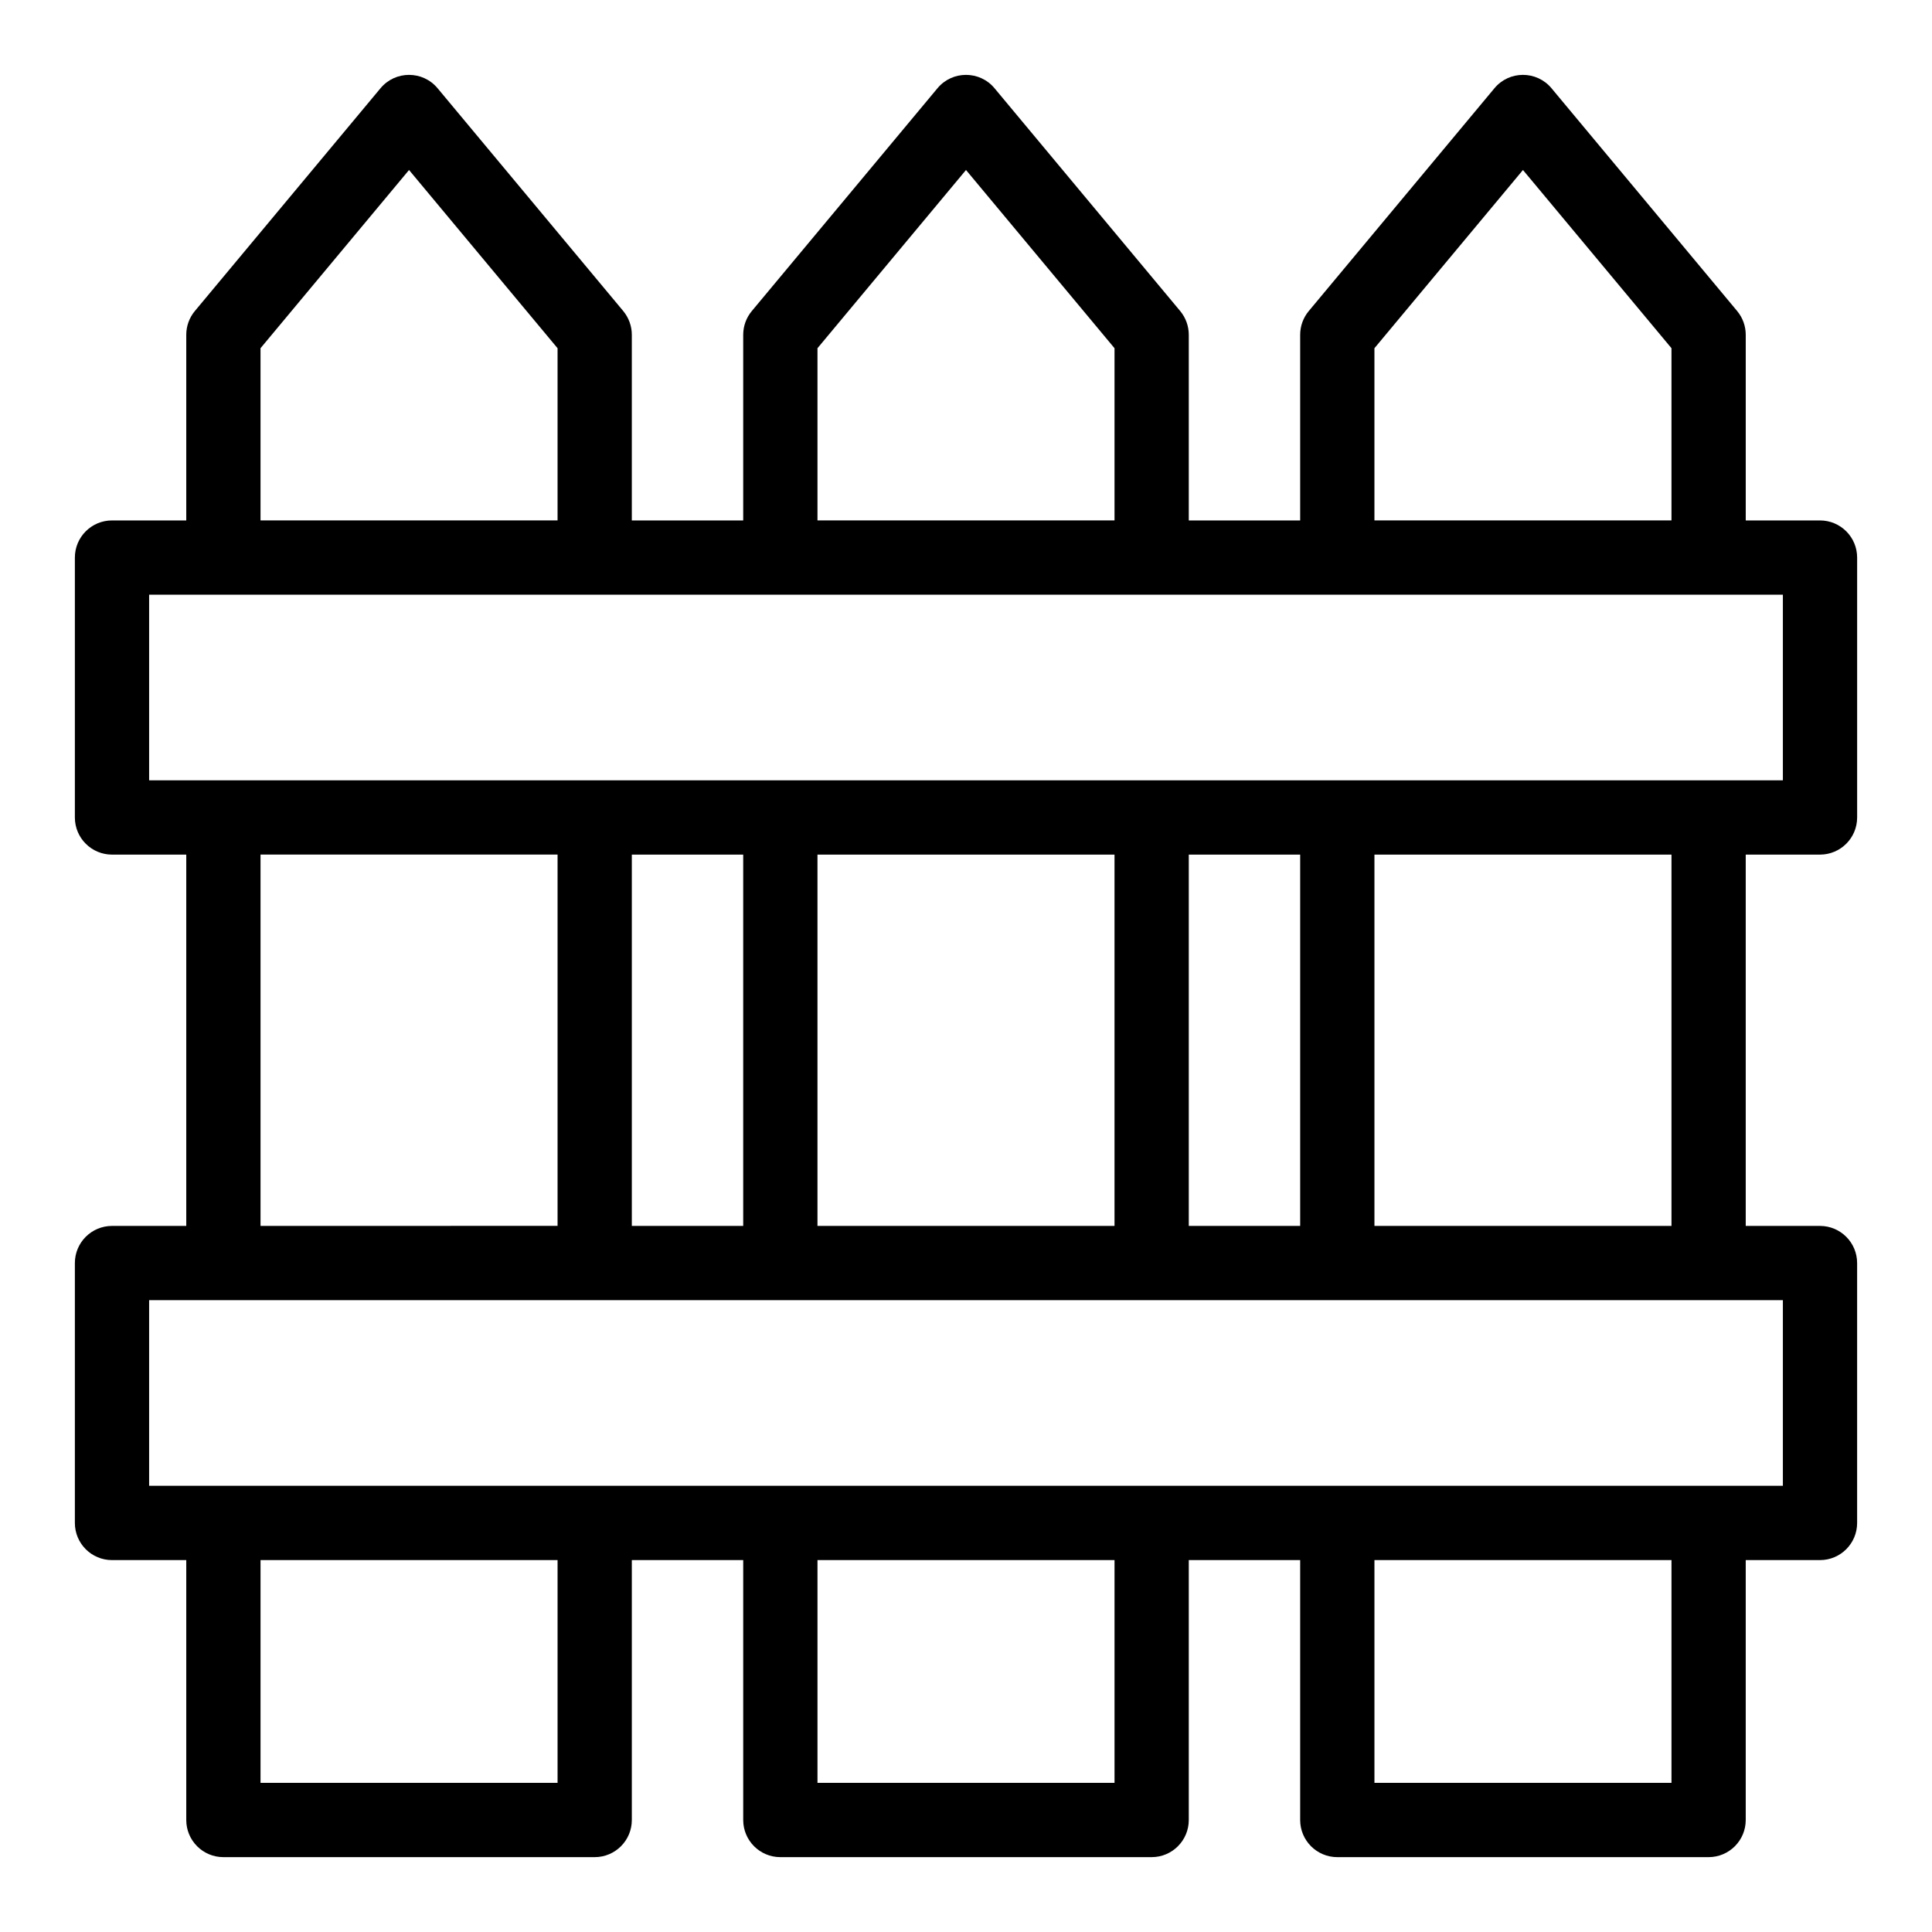
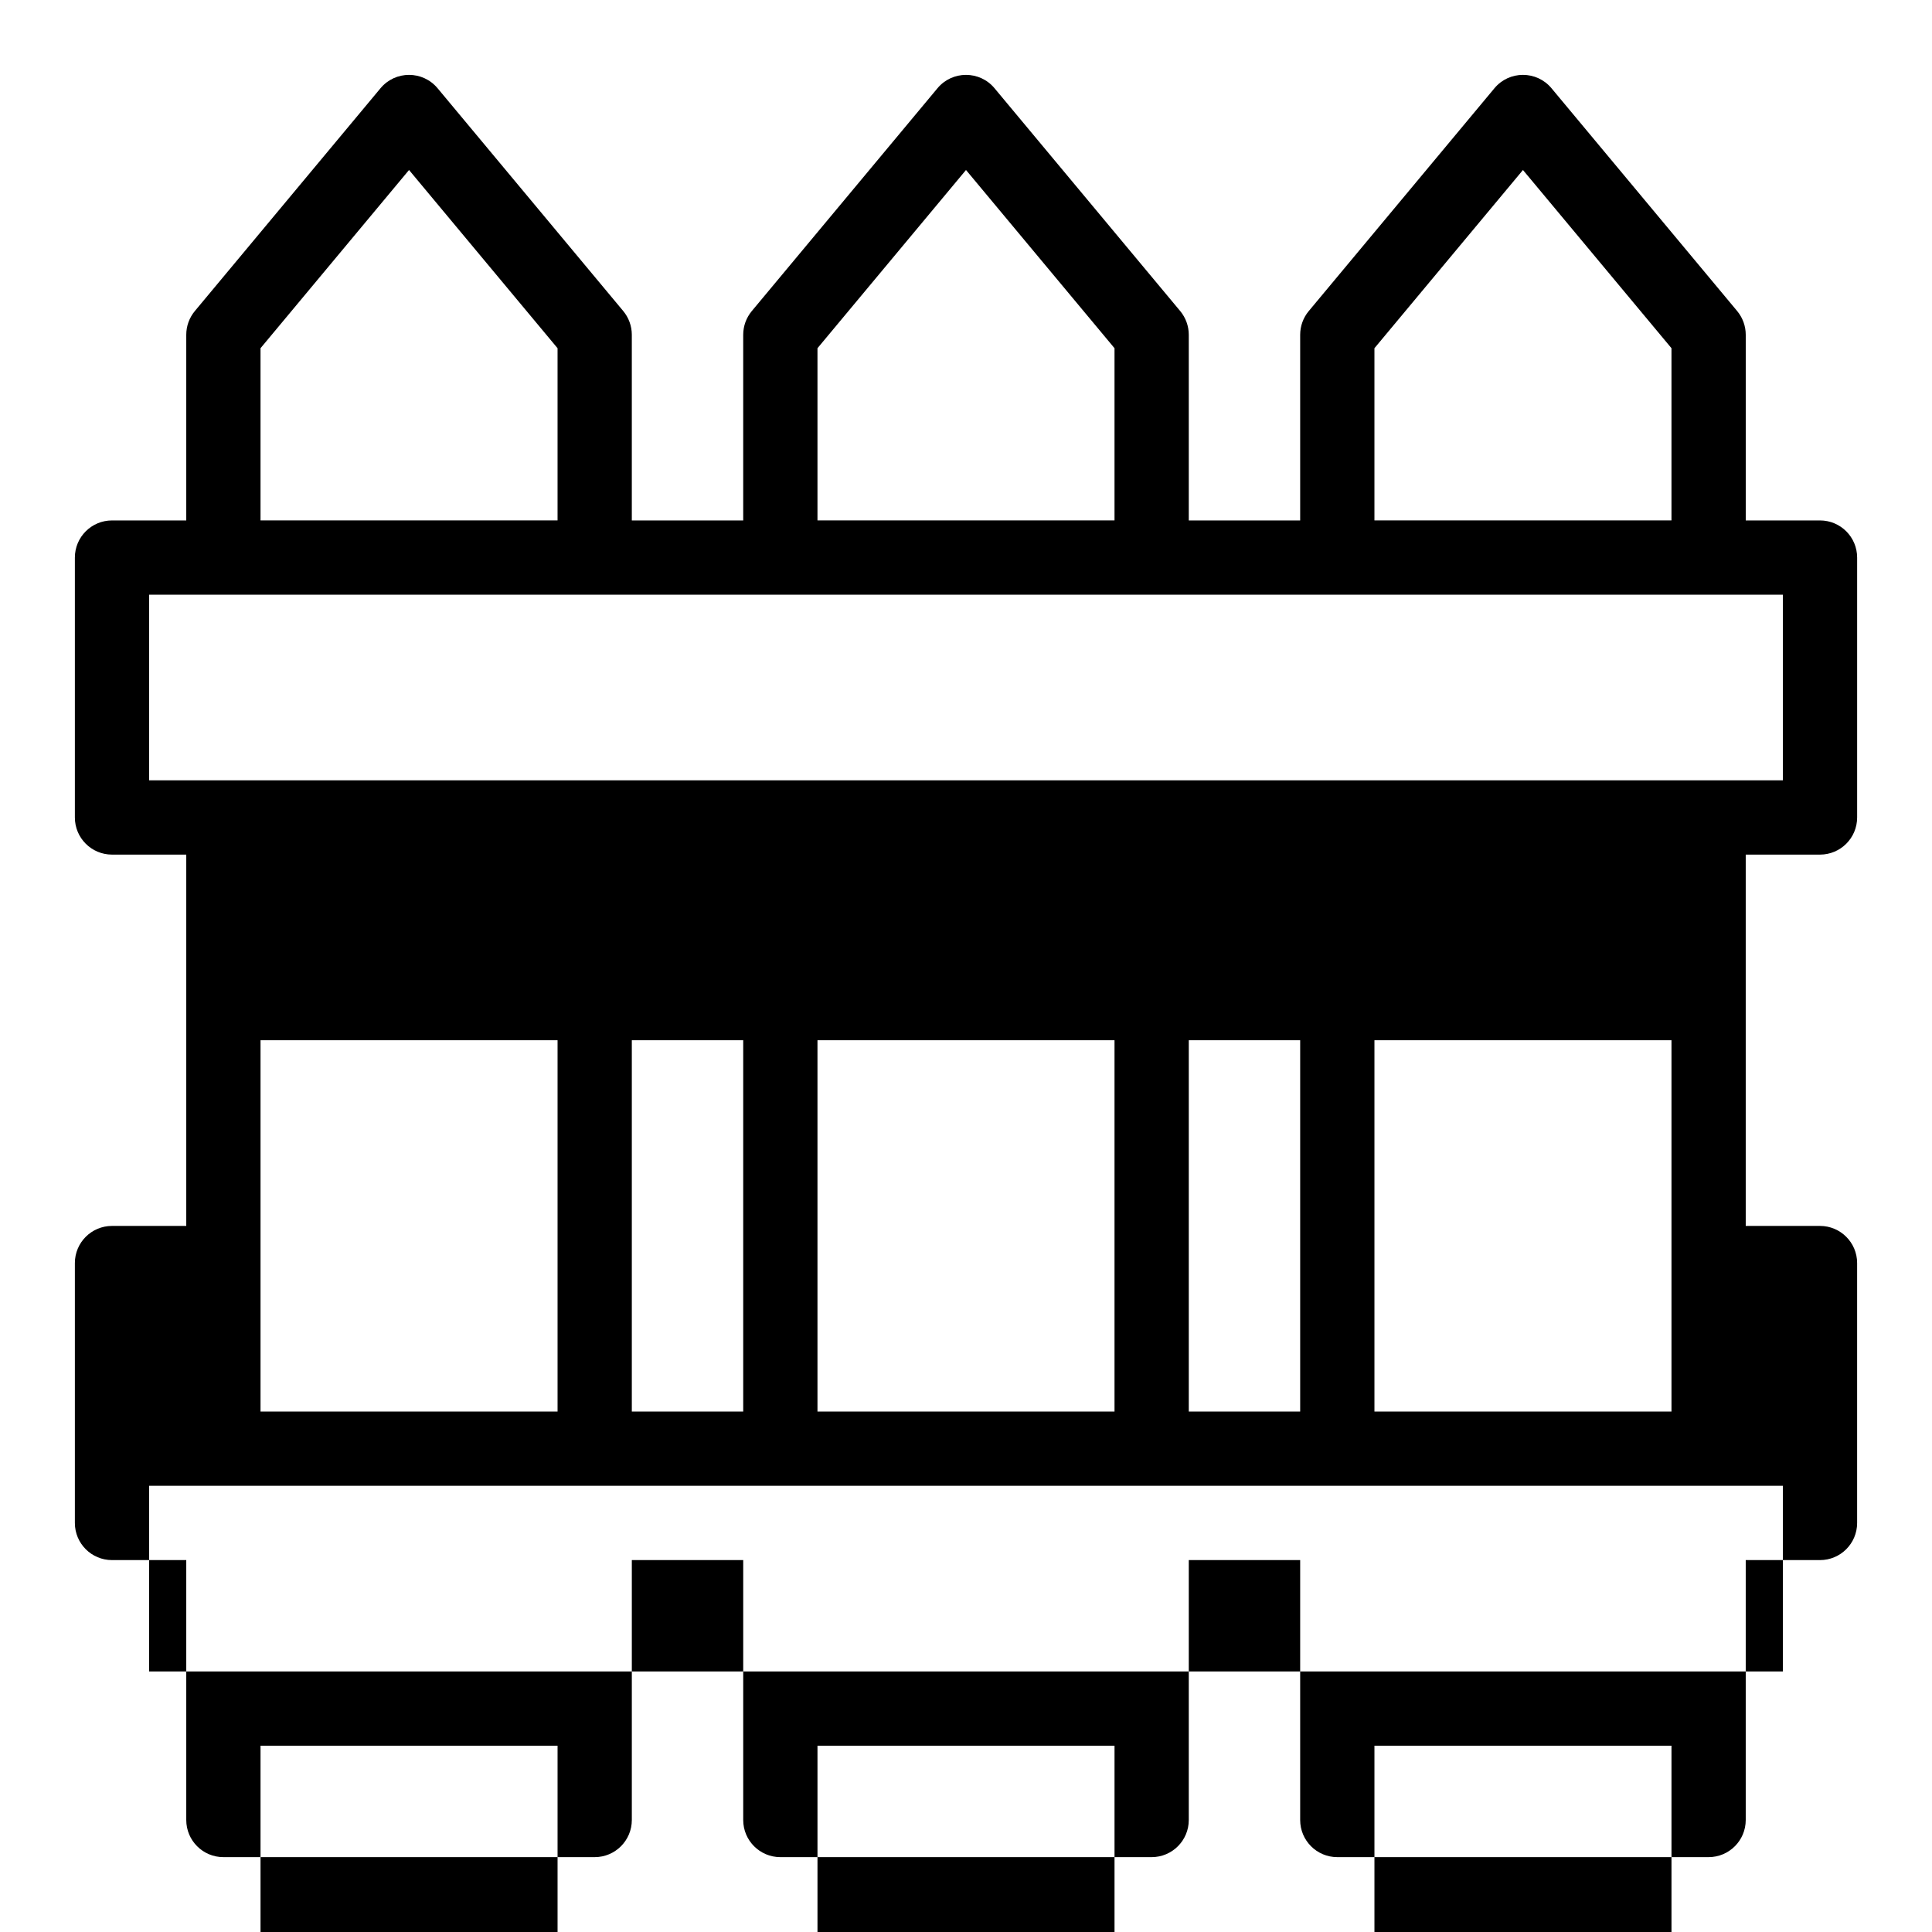
<svg xmlns="http://www.w3.org/2000/svg" fill="#000000" width="800px" height="800px" version="1.1" viewBox="144 144 512 512">
-   <path d="m626.32 370.48c5.434 0 9.84-4.406 9.84-9.84v-68.879c0-5.434-4.406-9.84-9.84-9.84h-19.68v-49.199c0-2.301-0.809-4.531-2.281-6.301l-49.199-59.039c-3.93-4.715-11.184-4.723-15.117 0l-49.199 59.039c-1.477 1.77-2.285 3.996-2.285 6.301v49.199h-29.52v-49.199c0-2.301-0.809-4.531-2.281-6.301l-49.199-59.039c-3.93-4.715-11.184-4.719-15.117 0l-49.199 59.039c-1.477 1.77-2.285 3.996-2.285 6.301v49.199h-29.52v-49.199c0-2.301-0.809-4.531-2.281-6.301l-49.199-59.039c-3.93-4.715-11.184-4.719-15.117 0l-49.199 59.039c-1.477 1.77-2.281 3.996-2.281 6.301v49.199h-19.68c-5.434 0-9.84 4.406-9.84 9.84v68.879c0 5.434 4.406 9.84 9.84 9.84h19.68v98.398l-19.68 0.004c-5.434 0-9.84 4.406-9.84 9.84v68.879c0 5.434 4.406 9.84 9.84 9.84h19.68v68.879c0 5.434 4.406 9.84 9.84 9.84h98.398c5.434 0 9.84-4.406 9.84-9.84v-68.879h29.52v68.879c0 5.434 4.406 9.84 9.84 9.84h98.398c5.434 0 9.84-4.406 9.84-9.84v-68.879h29.52v68.879c0 5.434 4.406 9.84 9.84 9.84h98.398c5.434 0 9.84-4.406 9.84-9.84v-68.879h19.68c5.434 0 9.84-4.406 9.84-9.84v-68.879c0-5.434-4.406-9.84-9.84-9.84h-19.68v-98.398zm-118.08-134.2 39.359-47.23 39.359 47.23v45.637h-78.719zm-147.6 0 39.359-47.23 39.359 47.23v45.637h-78.719zm-147.6 0 39.359-47.23 39.359 47.23v45.637h-78.719zm-29.52 65.316h432.96v49.199h-432.96zm275.52 167.28v-98.398h29.52v98.398zm-98.402 0v-98.398h78.719v98.398zm-49.199 0v-98.398h29.52v98.398zm-98.398-98.402h78.719v98.398l-78.719 0.004zm78.719 246h-78.719v-59.039h78.719zm147.6 0h-78.719v-59.039h78.719zm147.6 0h-78.719v-59.039h78.719zm29.52-78.719h-432.96v-49.199h432.96zm-29.52-68.879h-78.719v-98.398h78.719z" />
+   <path d="m626.32 370.48c5.434 0 9.84-4.406 9.84-9.84v-68.879c0-5.434-4.406-9.84-9.84-9.84h-19.68v-49.199c0-2.301-0.809-4.531-2.281-6.301l-49.199-59.039c-3.93-4.715-11.184-4.723-15.117 0l-49.199 59.039c-1.477 1.77-2.285 3.996-2.285 6.301v49.199h-29.52v-49.199c0-2.301-0.809-4.531-2.281-6.301l-49.199-59.039c-3.93-4.715-11.184-4.719-15.117 0l-49.199 59.039c-1.477 1.77-2.285 3.996-2.285 6.301v49.199h-29.52v-49.199c0-2.301-0.809-4.531-2.281-6.301l-49.199-59.039c-3.93-4.715-11.184-4.719-15.117 0l-49.199 59.039c-1.477 1.77-2.281 3.996-2.281 6.301v49.199h-19.68c-5.434 0-9.84 4.406-9.84 9.84v68.879c0 5.434 4.406 9.84 9.84 9.84h19.68v98.398l-19.68 0.004c-5.434 0-9.84 4.406-9.84 9.84v68.879c0 5.434 4.406 9.84 9.84 9.84h19.68v68.879c0 5.434 4.406 9.84 9.84 9.84h98.398c5.434 0 9.84-4.406 9.84-9.84v-68.879h29.52v68.879c0 5.434 4.406 9.84 9.84 9.84h98.398c5.434 0 9.84-4.406 9.84-9.84v-68.879h29.52v68.879c0 5.434 4.406 9.84 9.84 9.84h98.398c5.434 0 9.84-4.406 9.84-9.84v-68.879h19.68c5.434 0 9.84-4.406 9.84-9.84v-68.879c0-5.434-4.406-9.84-9.84-9.84h-19.68v-98.398zm-118.08-134.2 39.359-47.23 39.359 47.23v45.637h-78.719zm-147.6 0 39.359-47.23 39.359 47.23v45.637h-78.719zm-147.6 0 39.359-47.23 39.359 47.23v45.637h-78.719zm-29.52 65.316h432.96v49.199h-432.96m275.52 167.28v-98.398h29.52v98.398zm-98.402 0v-98.398h78.719v98.398zm-49.199 0v-98.398h29.52v98.398zm-98.398-98.402h78.719v98.398l-78.719 0.004zm78.719 246h-78.719v-59.039h78.719zm147.6 0h-78.719v-59.039h78.719zm147.6 0h-78.719v-59.039h78.719zm29.52-78.719h-432.96v-49.199h432.96zm-29.52-68.879h-78.719v-98.398h78.719z" />
</svg>